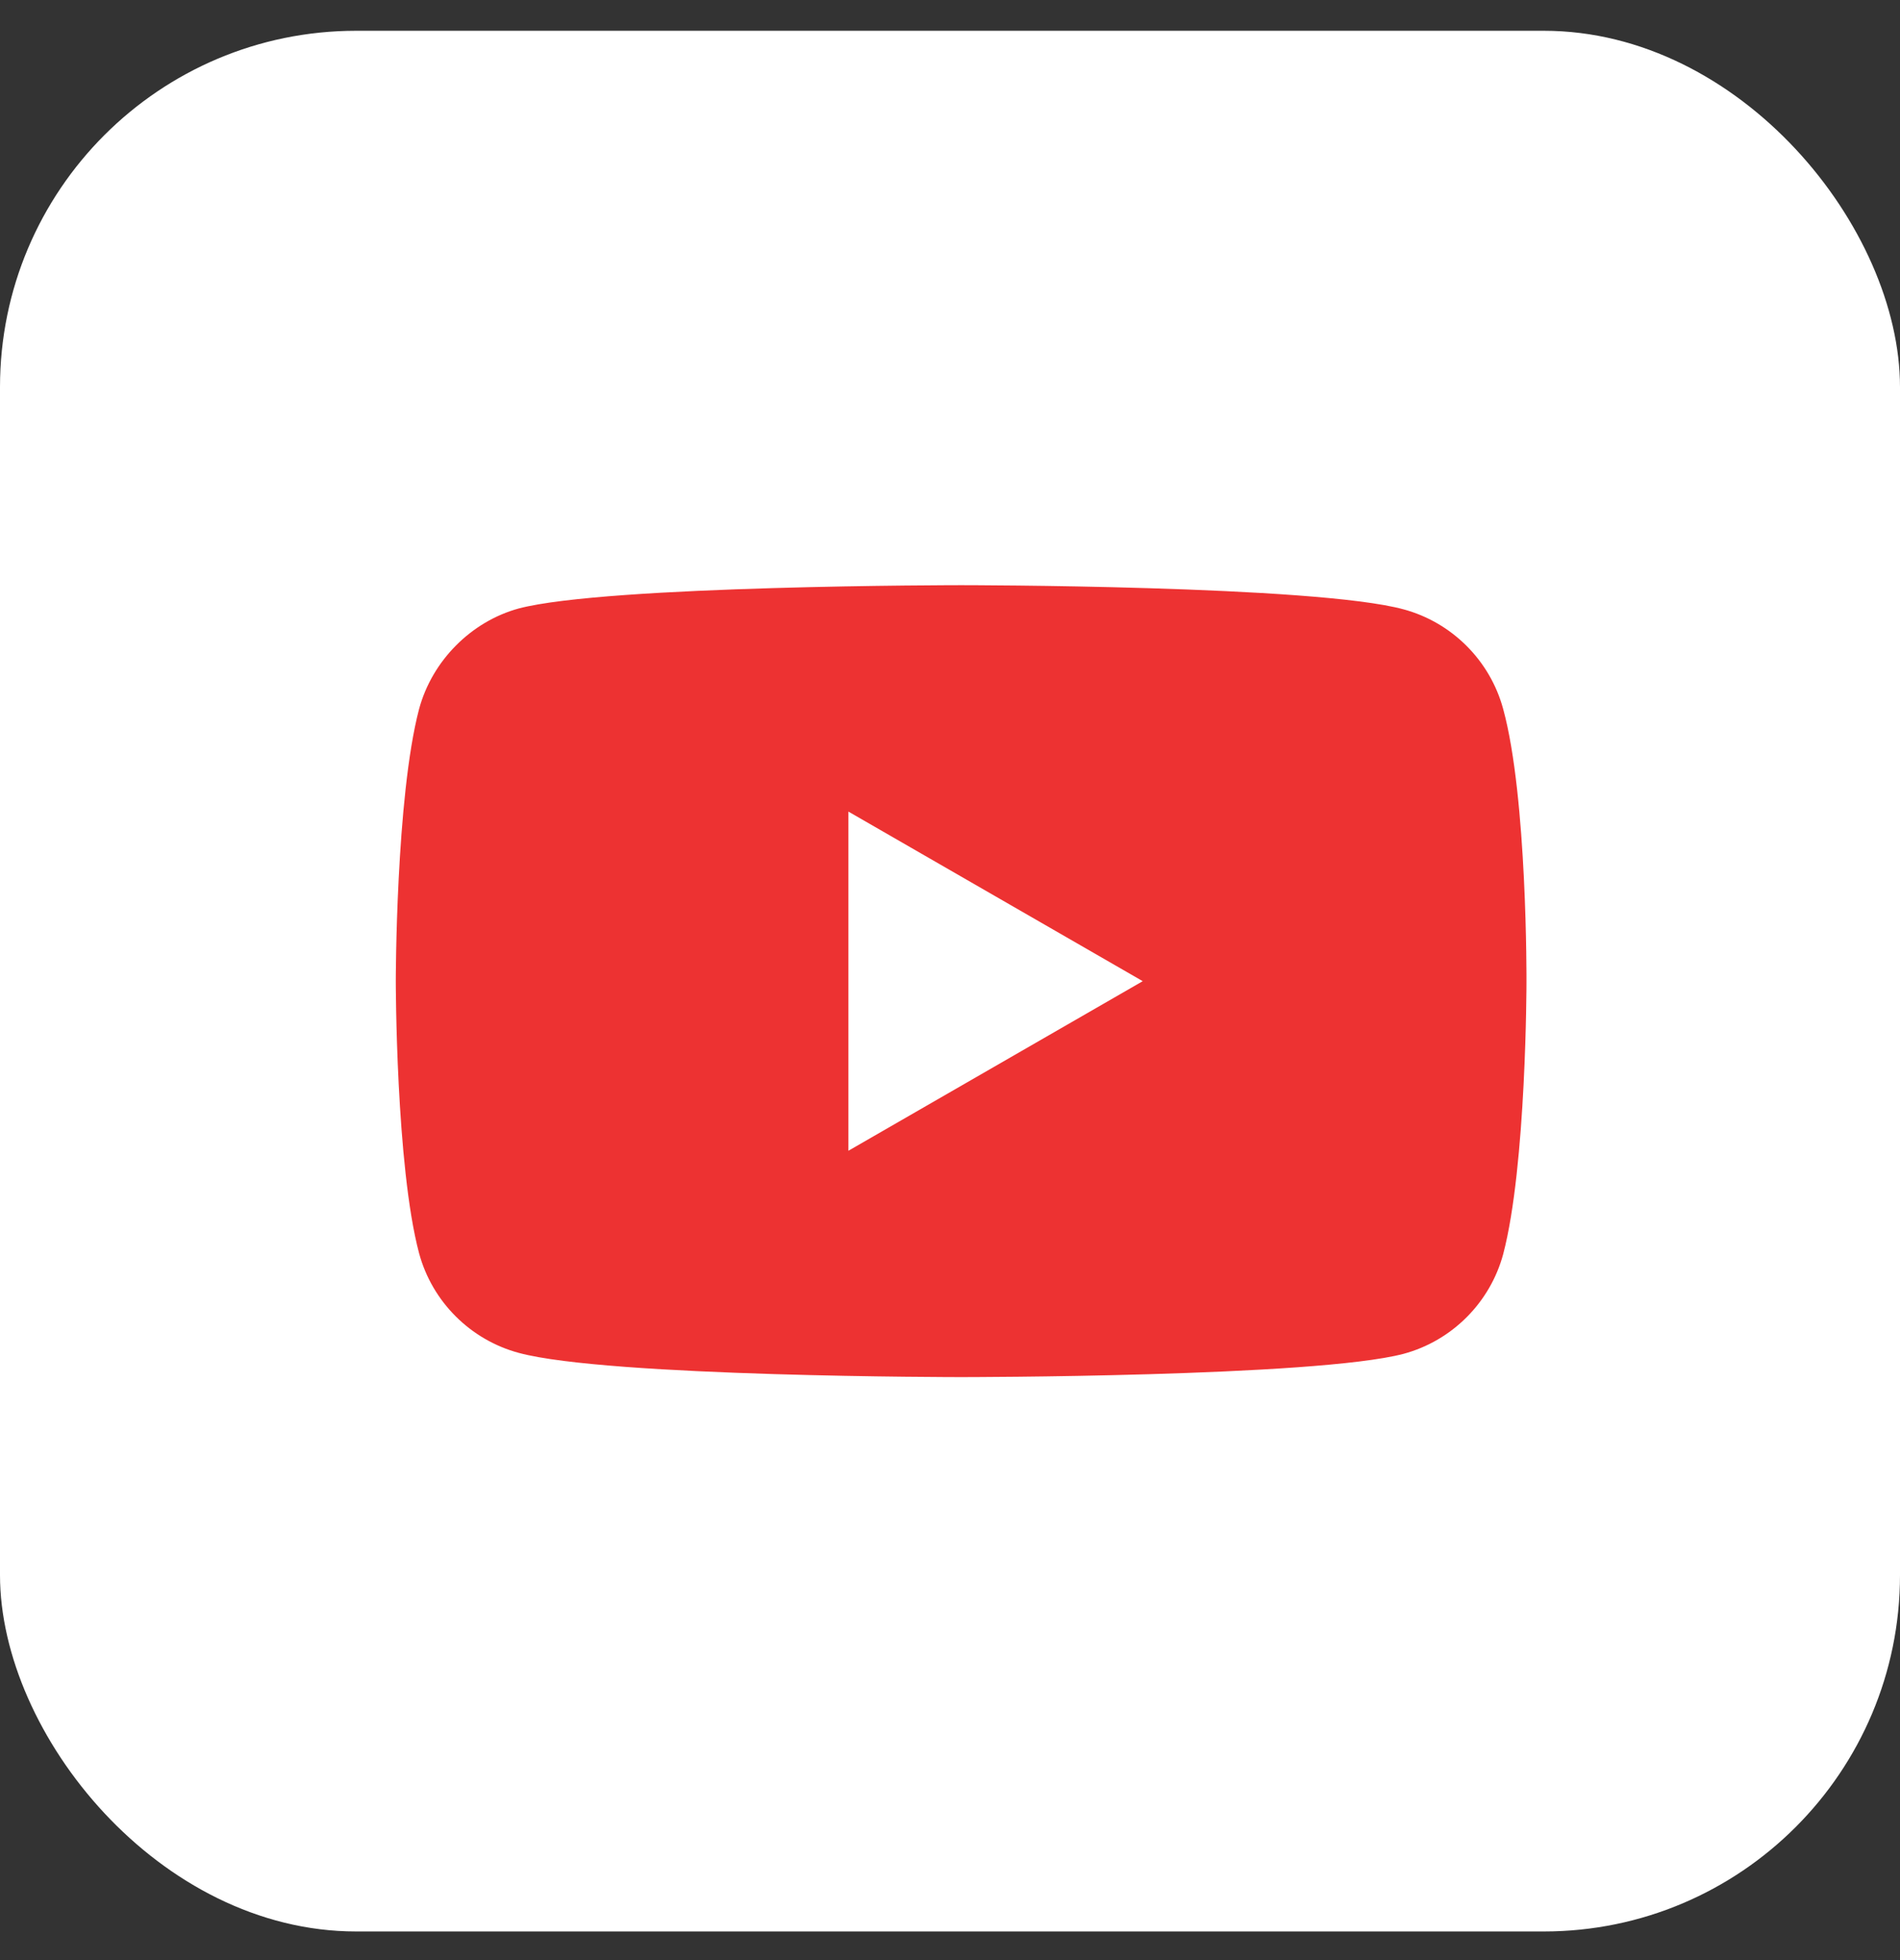
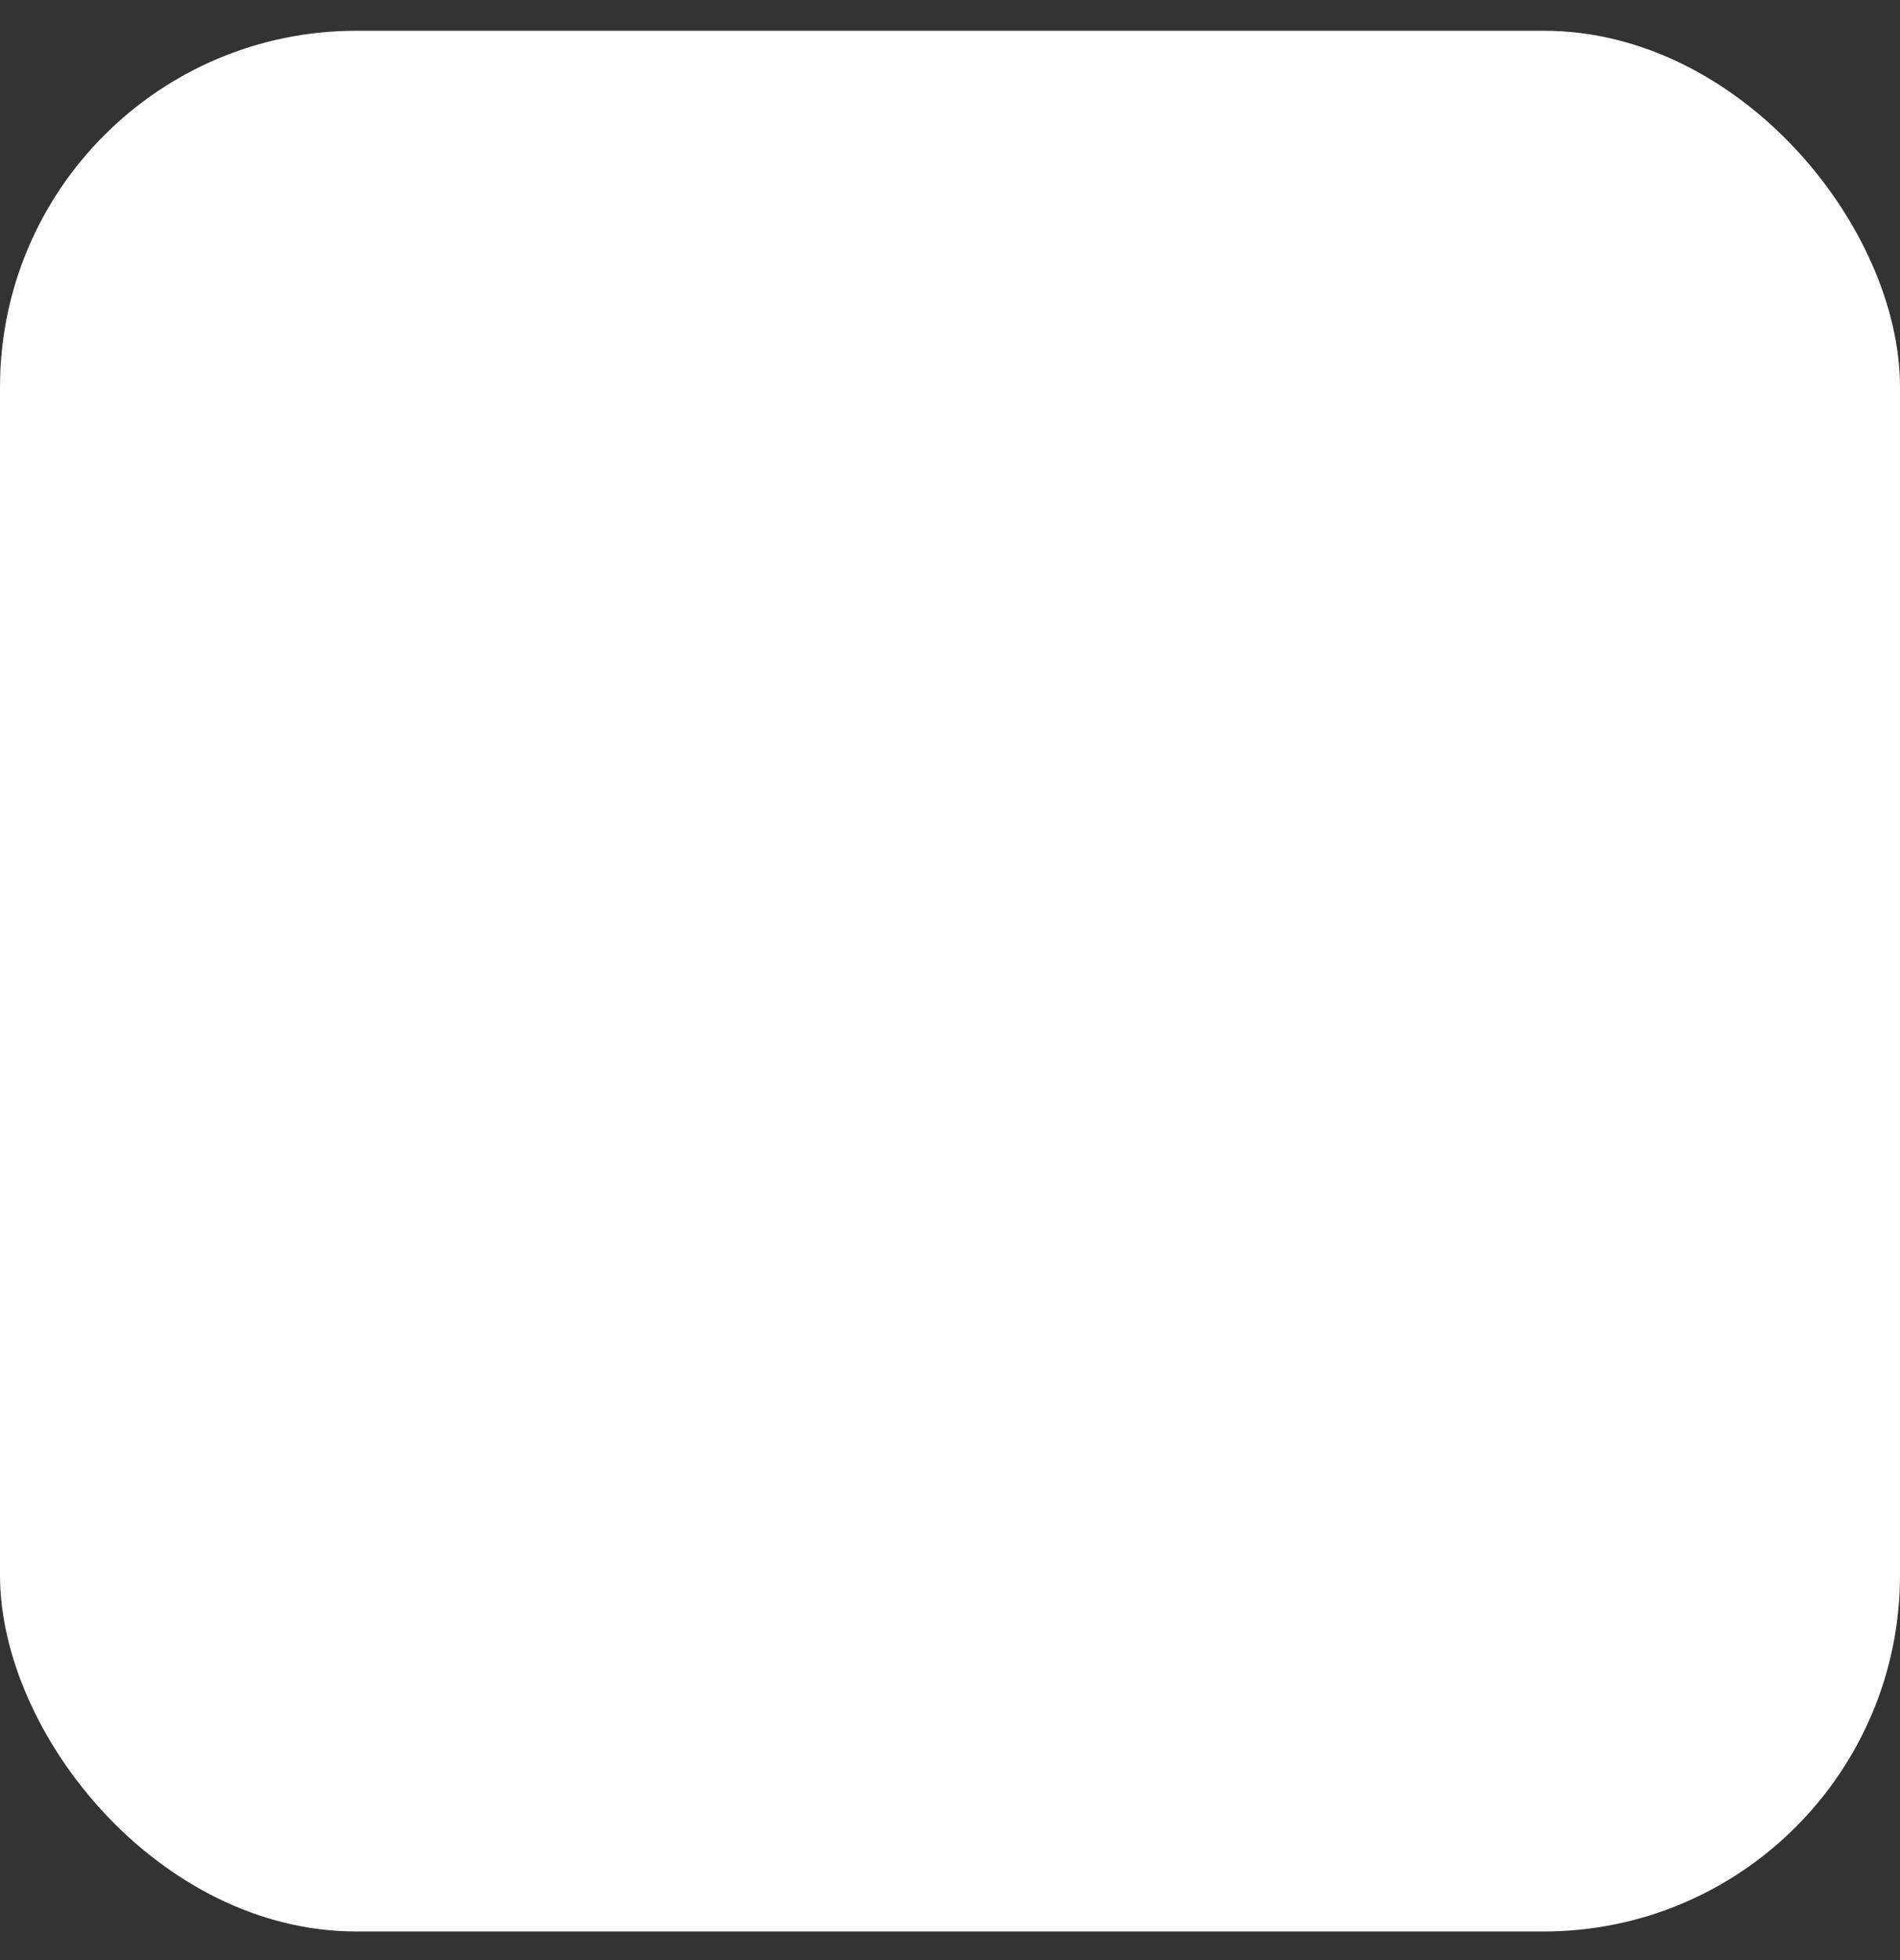
<svg xmlns="http://www.w3.org/2000/svg" viewBox="0 0 32 33" fill="none">
  <rect x="0" y="0" width="32" height="33" fill="#333333" stroke="none" />
  <rect y="0.518" width="32" height="32" rx="6" fill="white" />
-   <path d="M25.317 11.938C25.097 11.122 24.454 10.479 23.639 10.259C22.148 9.852 16.188 9.852 16.188 9.852C16.188 9.852 10.227 9.852 8.737 10.244C7.937 10.463 7.278 11.122 7.058 11.938C6.666 13.428 6.666 16.518 6.666 16.518C6.666 16.518 6.666 19.624 7.058 21.099C7.278 21.914 7.921 22.557 8.737 22.777C10.242 23.185 16.188 23.185 16.188 23.185C16.188 23.185 22.148 23.185 23.639 22.793C24.454 22.573 25.097 21.93 25.317 21.114C25.709 19.624 25.709 16.534 25.709 16.534C25.709 16.534 25.725 13.428 25.317 11.938Z" fill="#ED3232" />
  <path d="M14.289 19.374L19.246 16.519L14.289 13.664V19.374Z" fill="white" />
</svg>